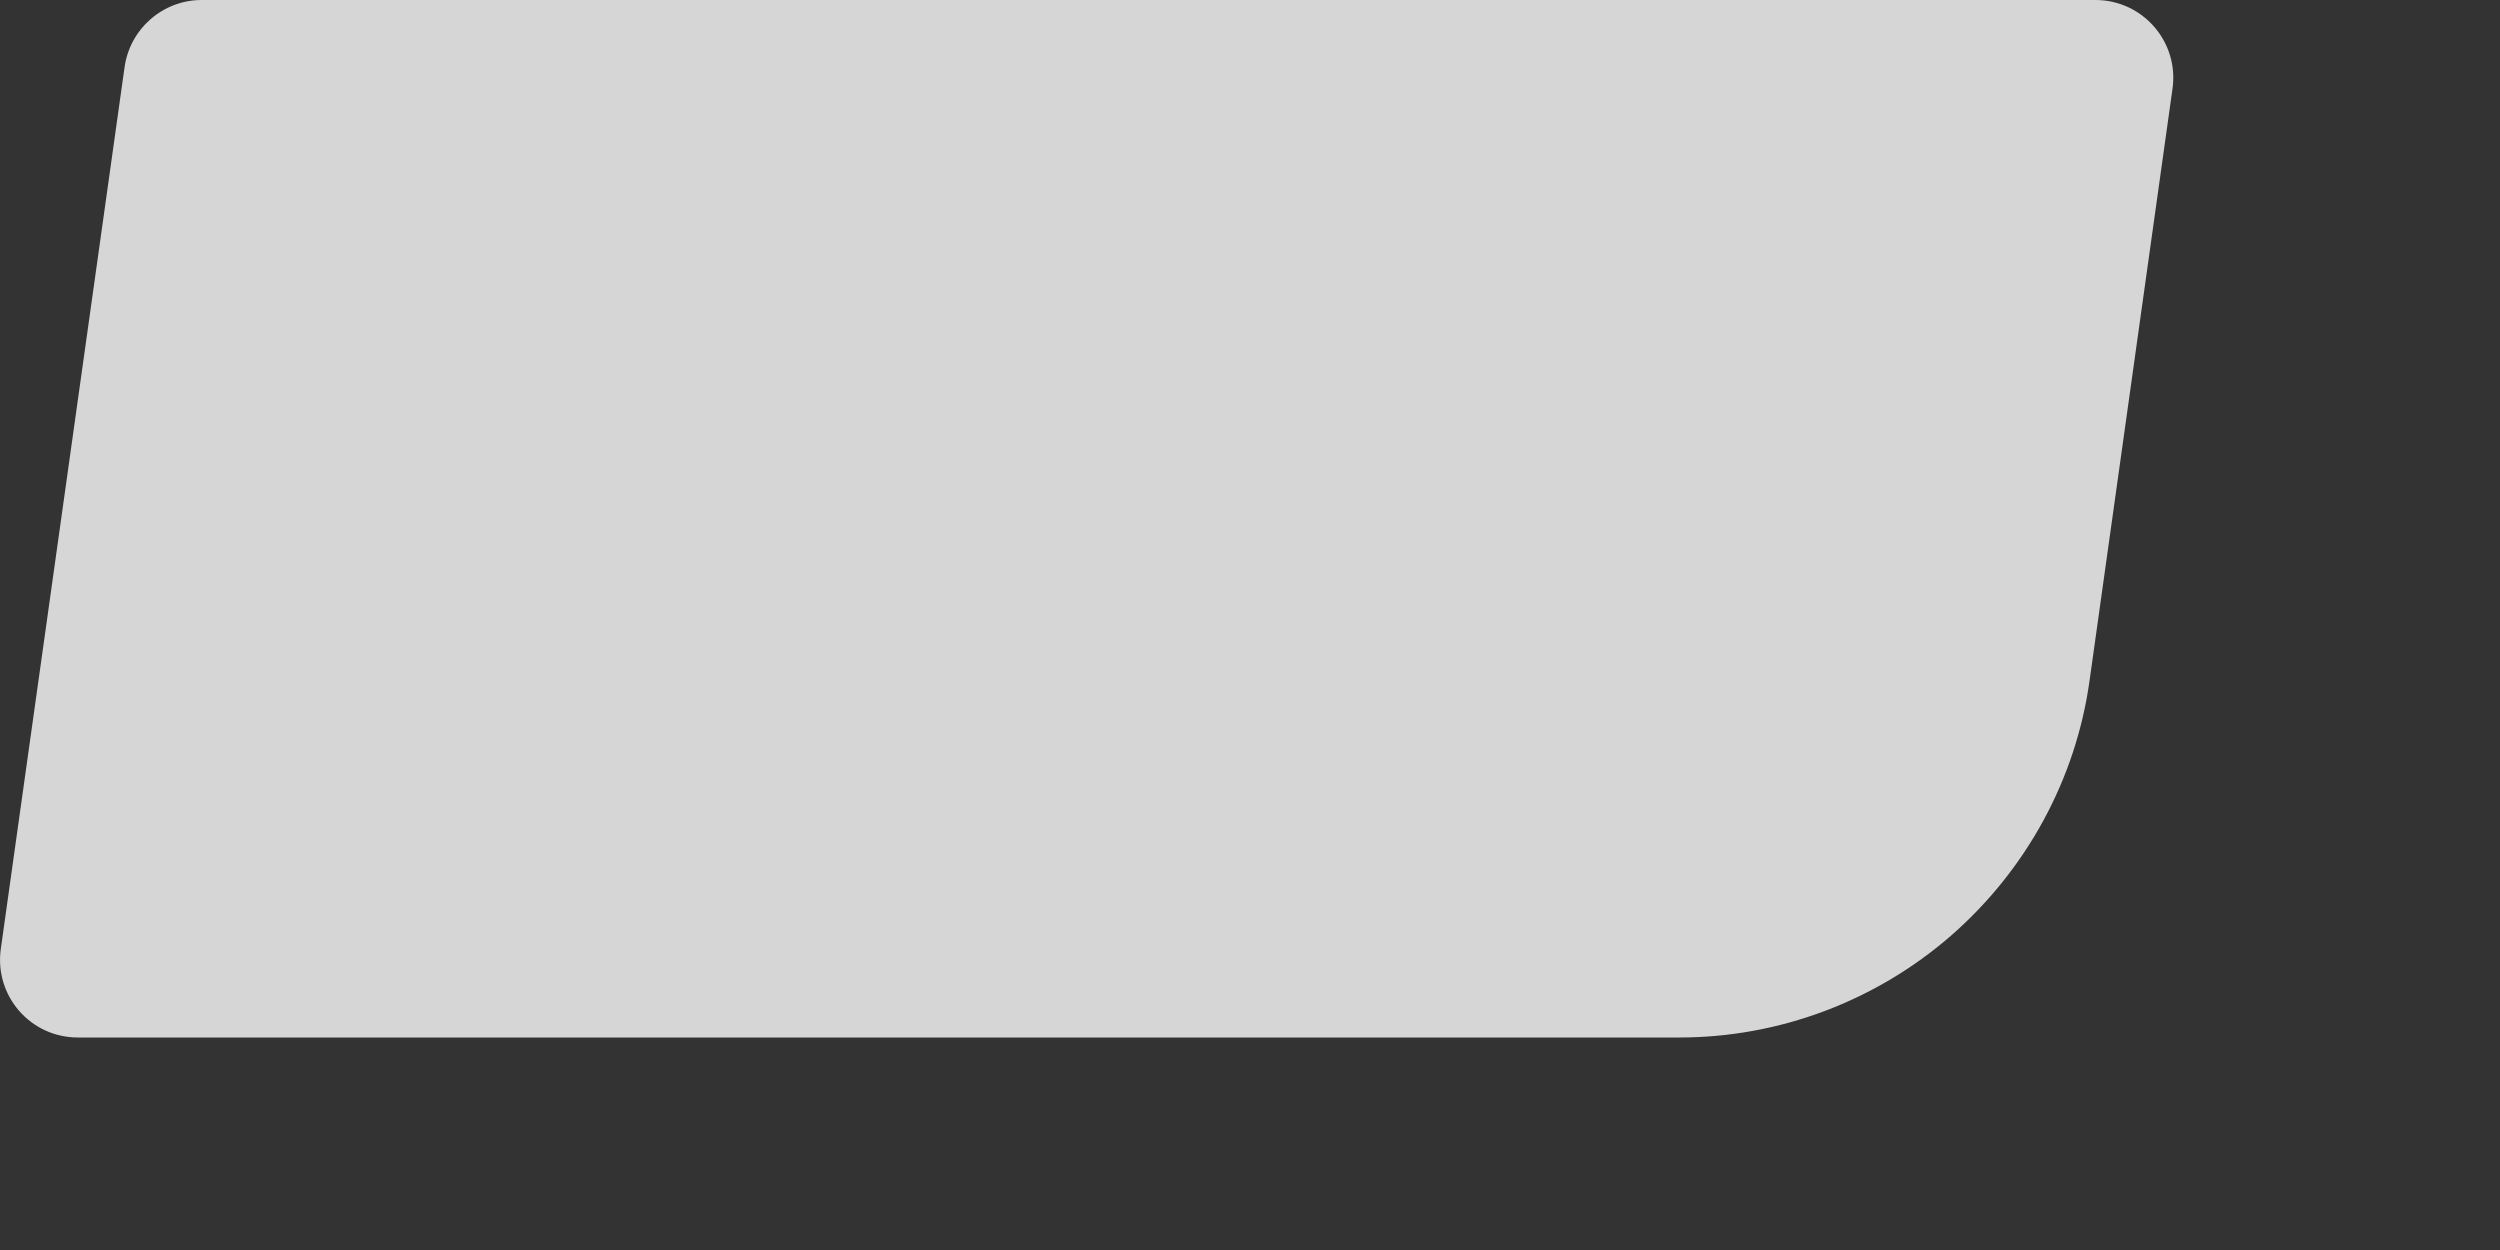
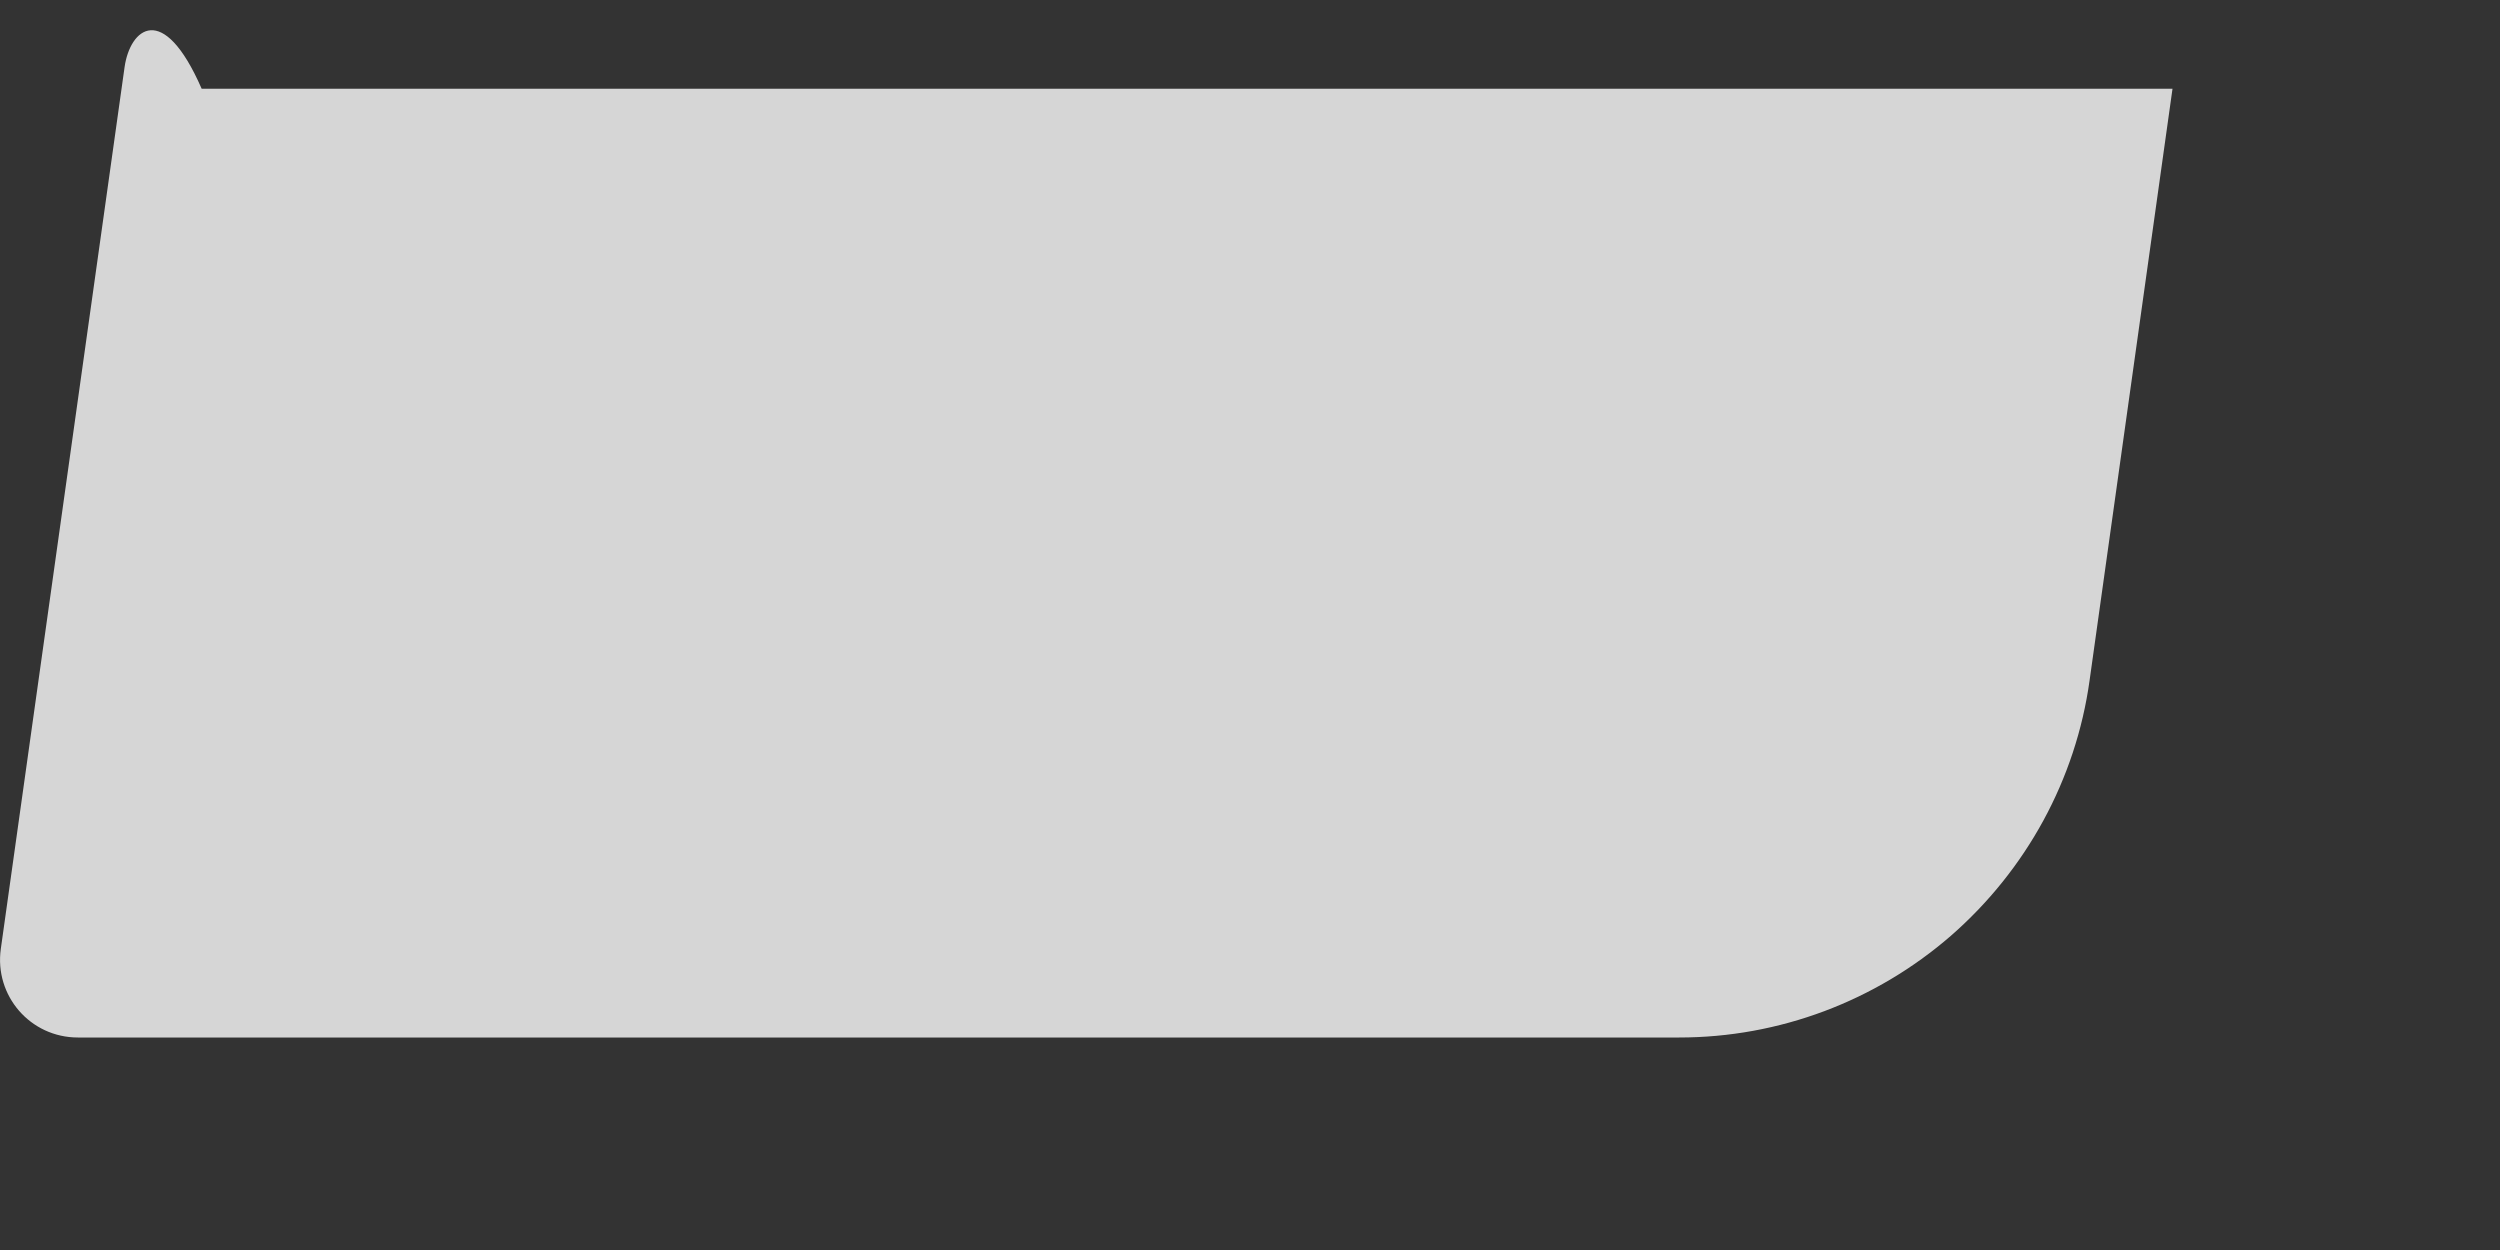
<svg xmlns="http://www.w3.org/2000/svg" fill="none" height="100%" overflow="visible" preserveAspectRatio="none" style="display: block;" viewBox="0 0 6 3" width="100%">
  <rect x="0" y="0" width="6" height="3" fill="#333333" stroke="none" />
-   <path clip-rule="evenodd" d="M0.002 2.277C-0.014 2.39 0.073 2.49 0.187 2.49H4.03C4.27 2.49 4.501 2.403 4.682 2.246C4.863 2.088 4.982 1.871 5.015 1.633L5.214 0.213C5.23 0.101 5.143 0 5.029 0H0.484C0.391 0 0.312 0.069 0.299 0.161L0.002 2.277Z" fill="white" fill-opacity="0.8" fill-rule="evenodd" id="logo" />
+   <path clip-rule="evenodd" d="M0.002 2.277C-0.014 2.39 0.073 2.49 0.187 2.49H4.03C4.27 2.49 4.501 2.403 4.682 2.246C4.863 2.088 4.982 1.871 5.015 1.633L5.214 0.213H0.484C0.391 0 0.312 0.069 0.299 0.161L0.002 2.277Z" fill="white" fill-opacity="0.8" fill-rule="evenodd" id="logo" />
</svg>